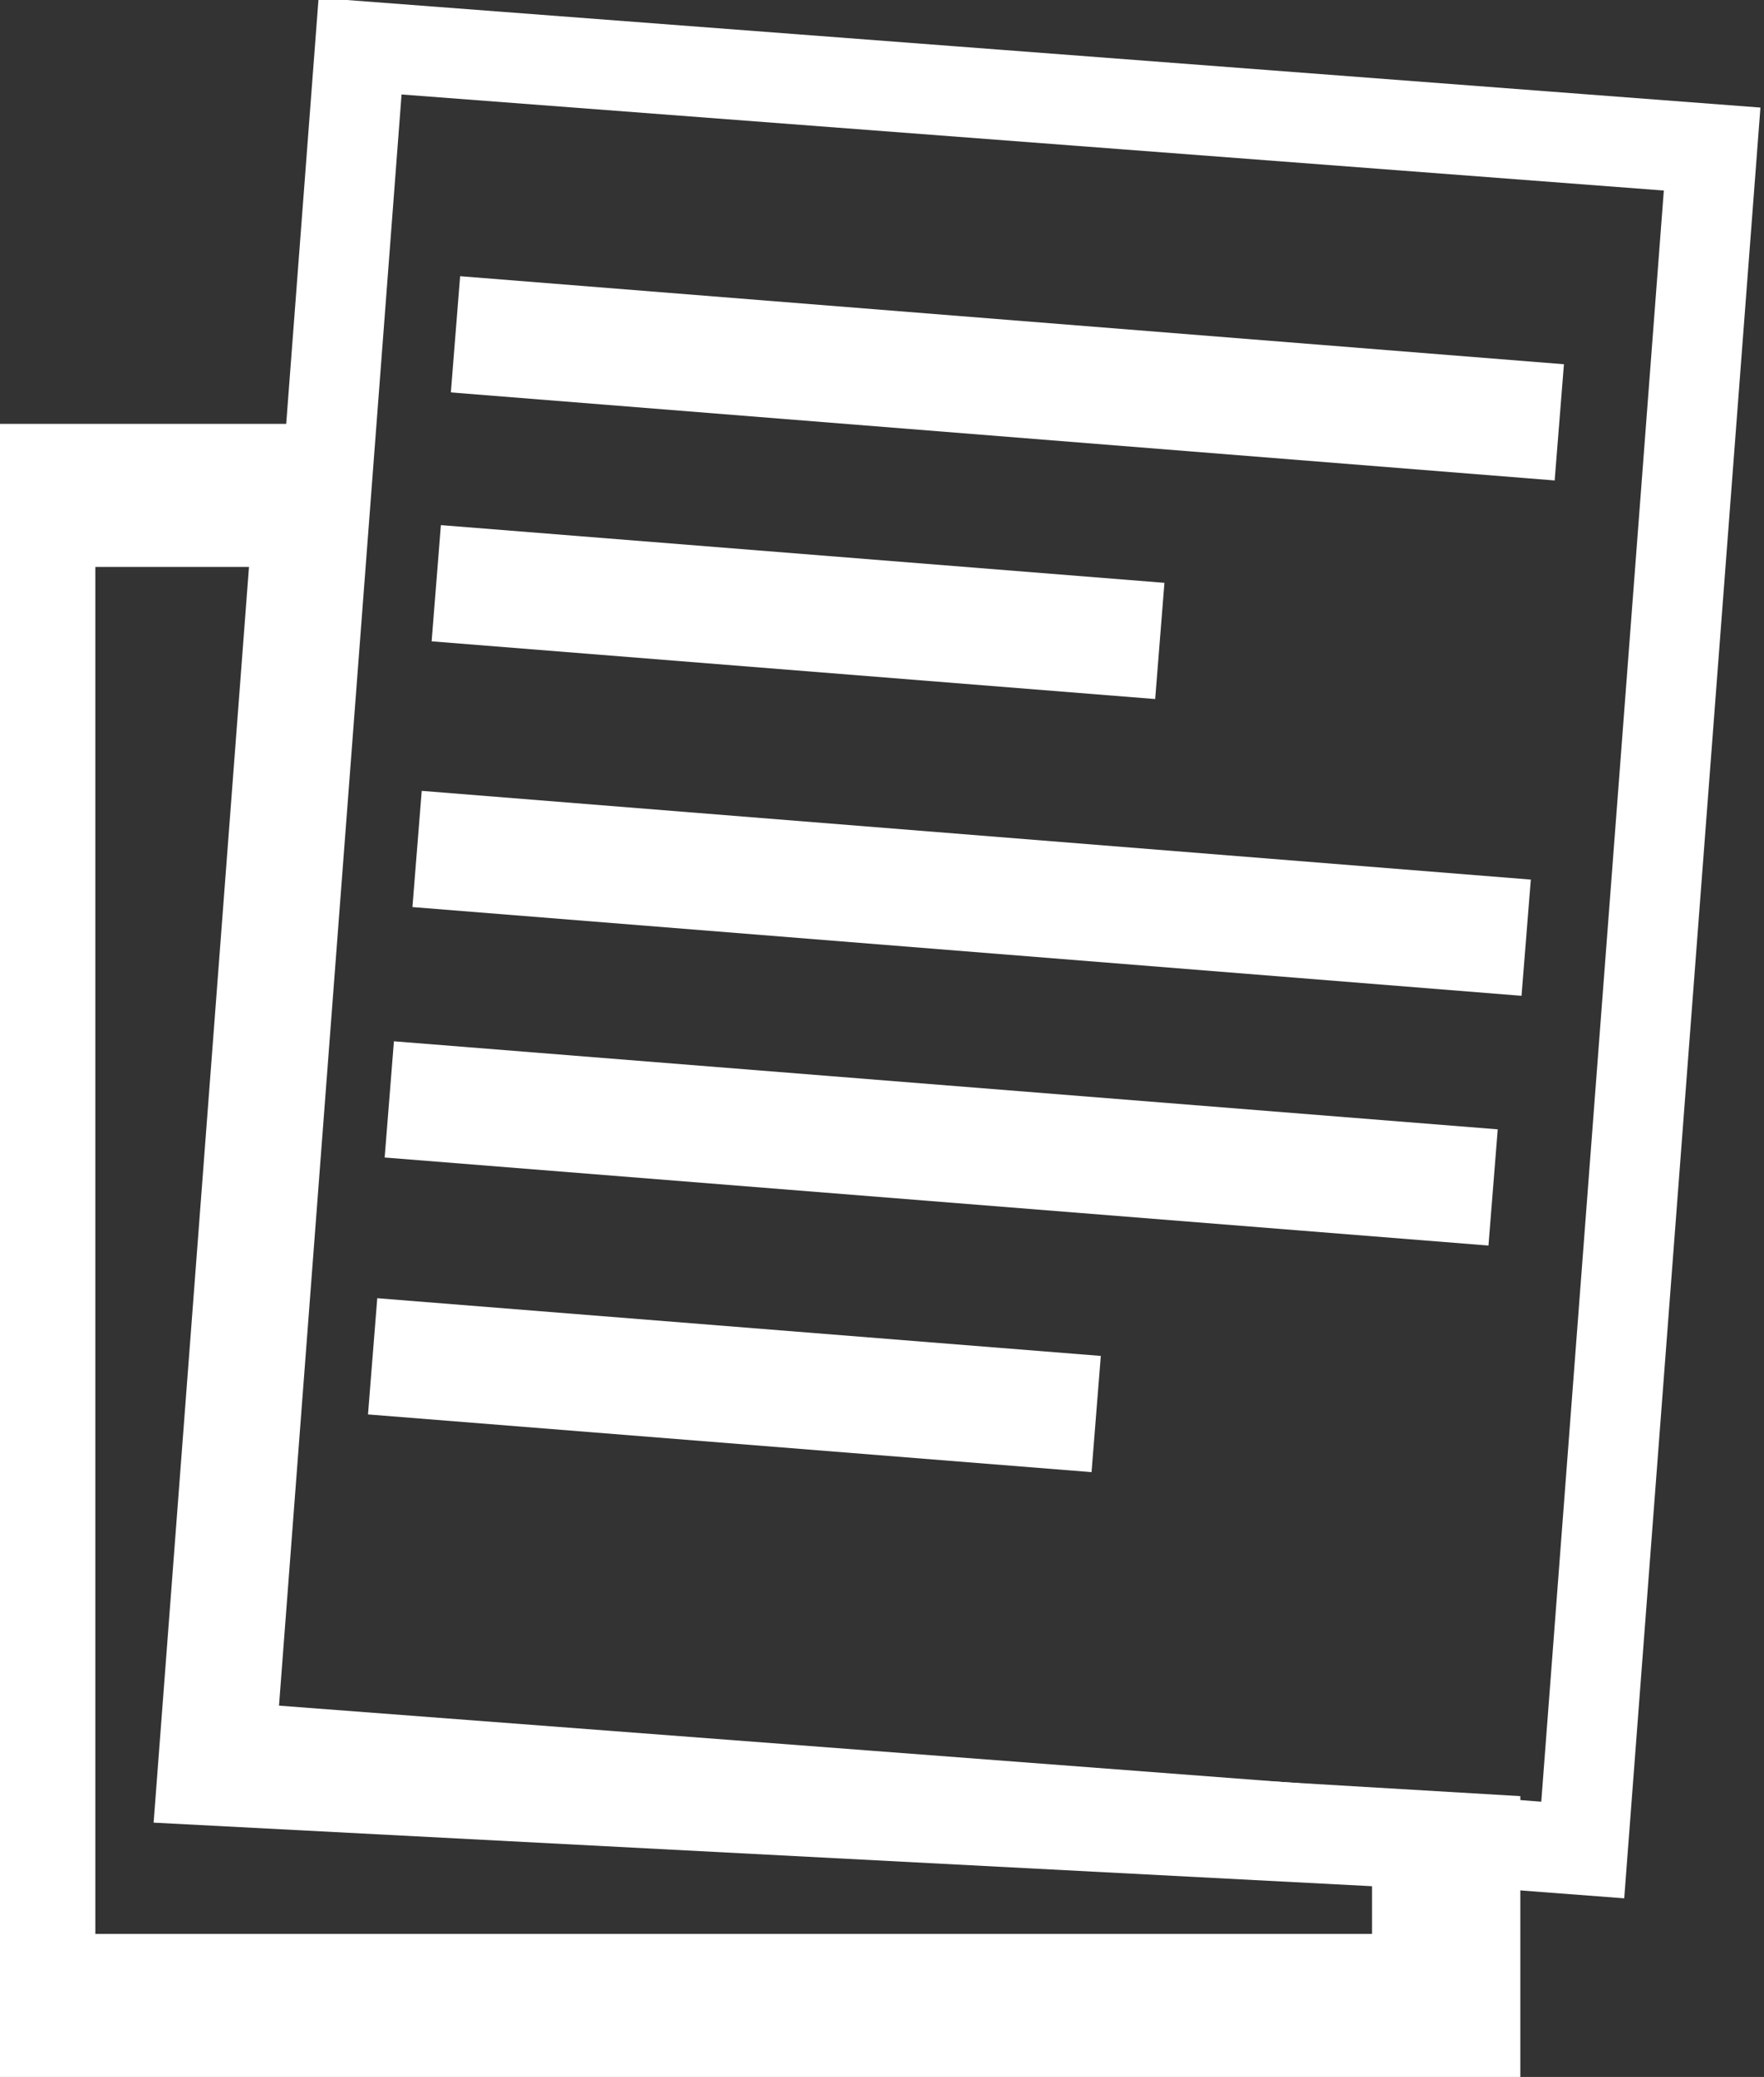
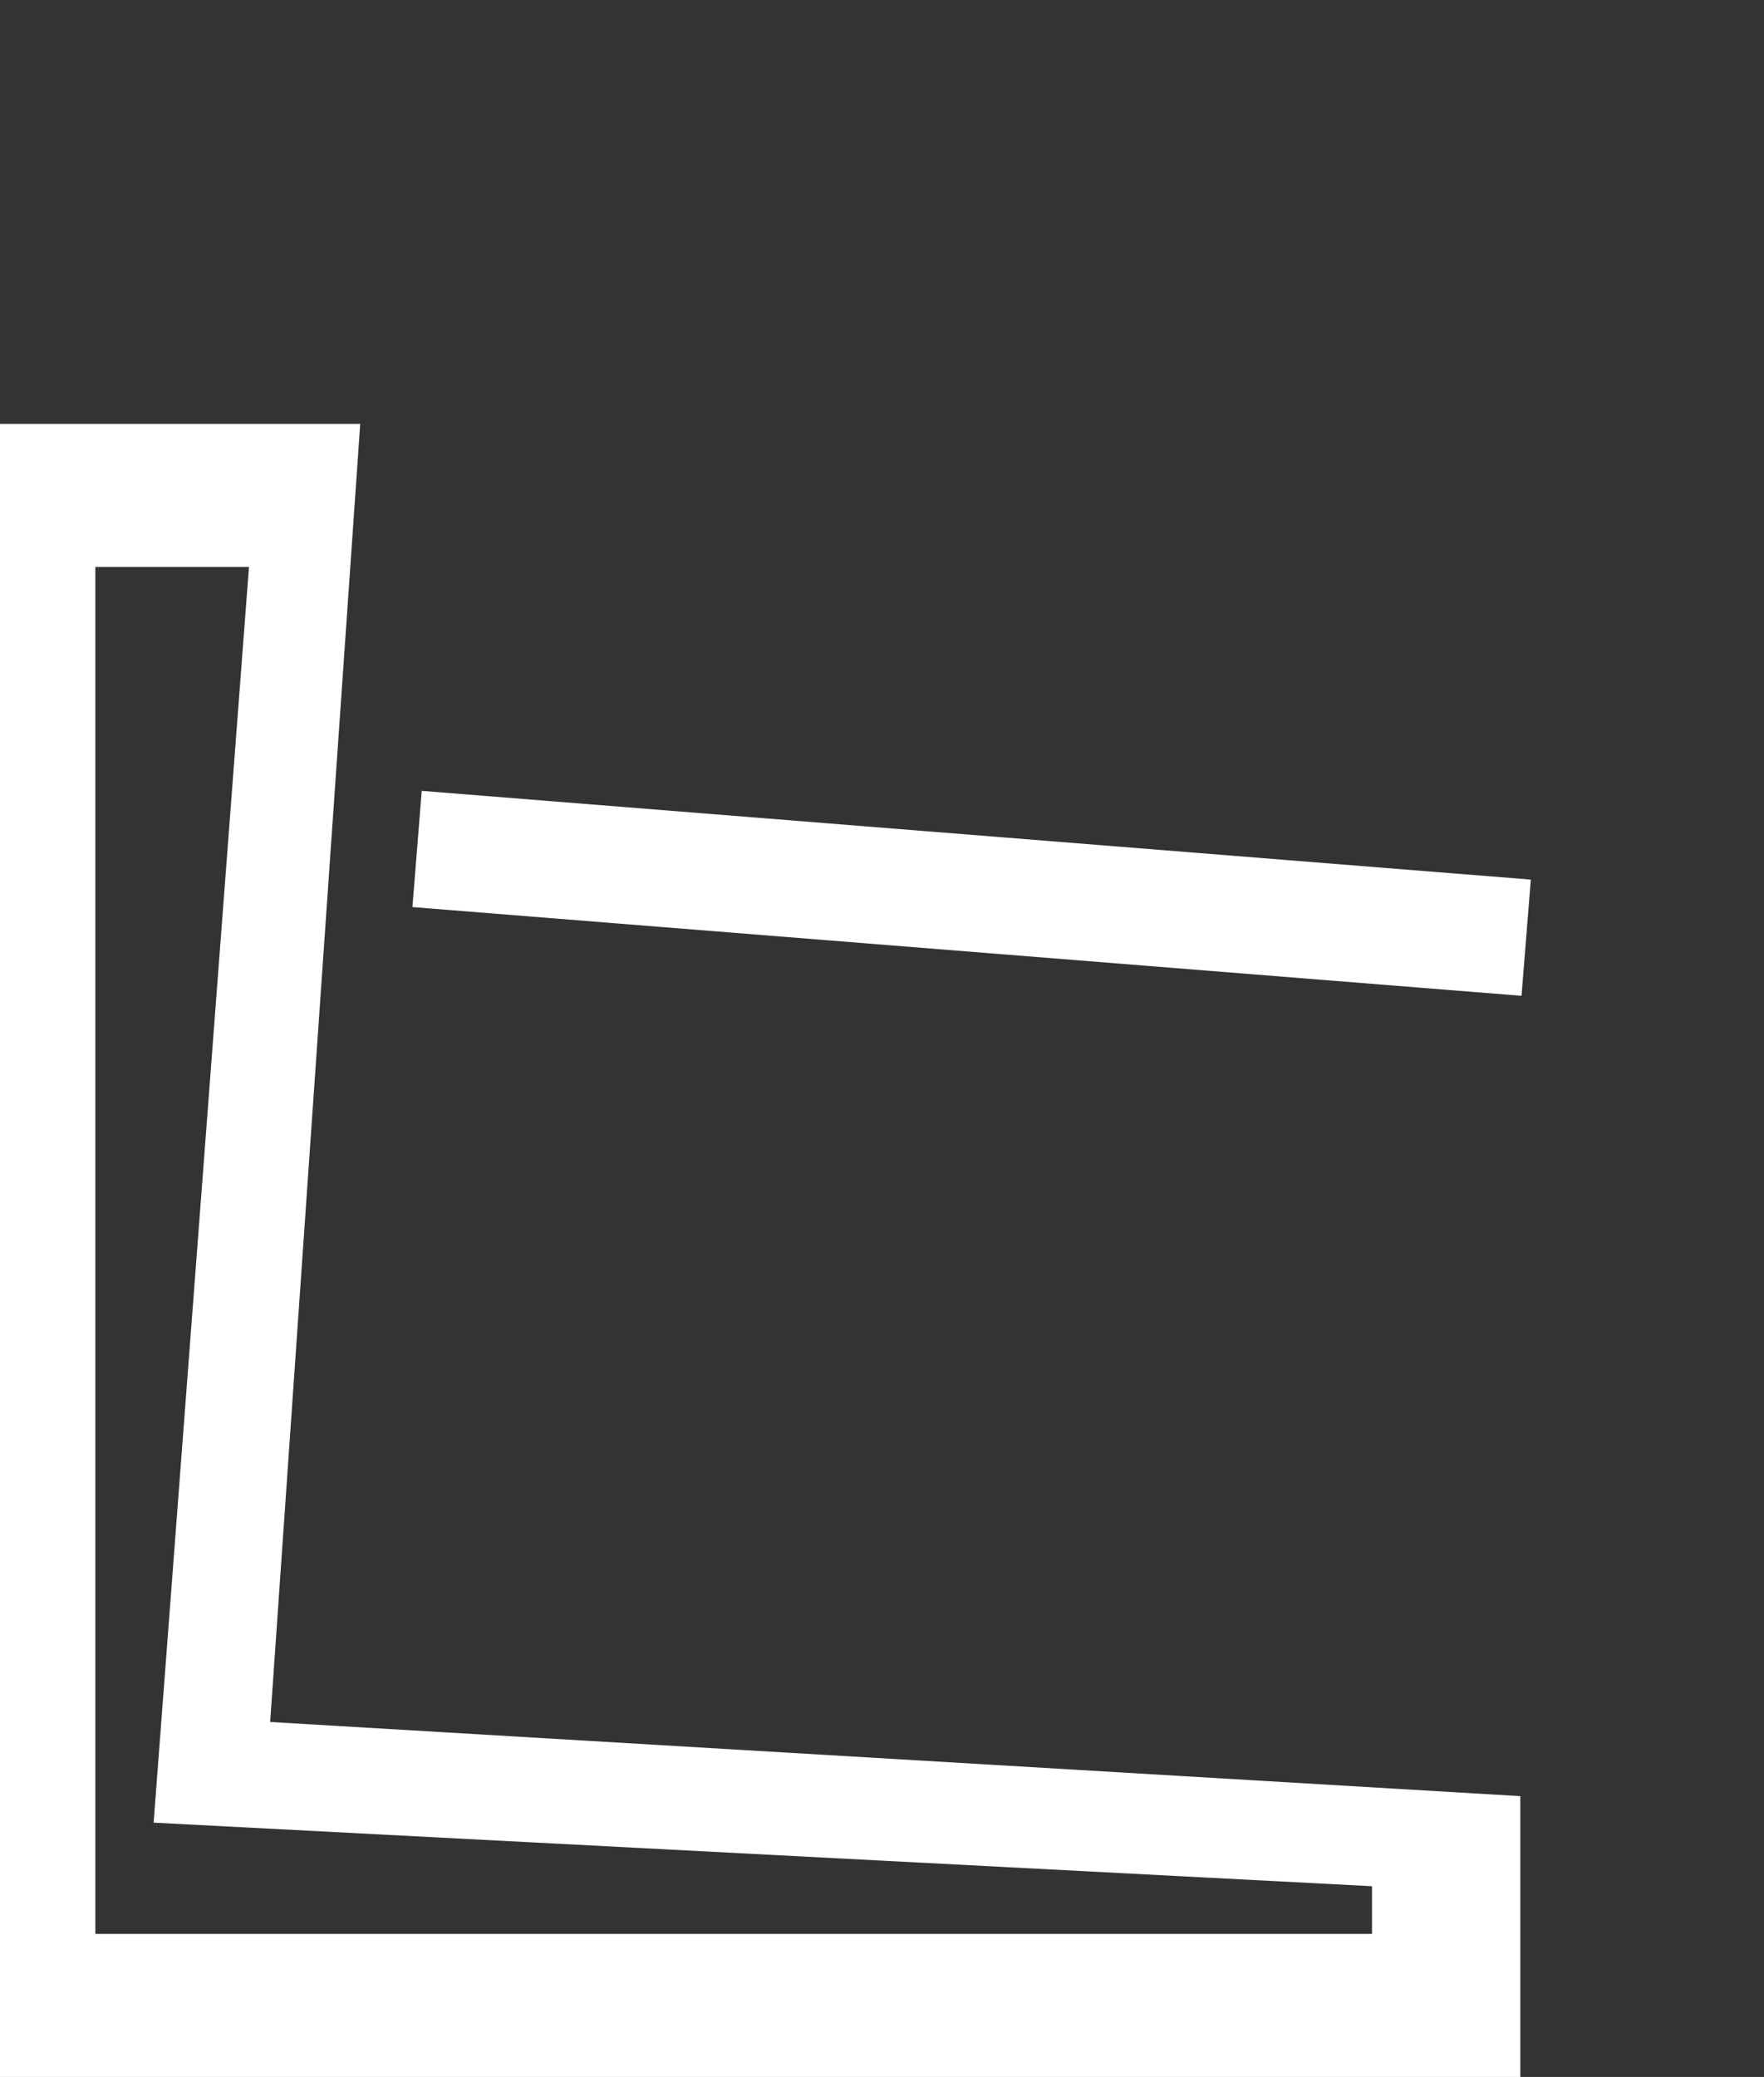
<svg xmlns="http://www.w3.org/2000/svg" version="1.1" id="Layer_1" x="0px" y="0px" viewBox="0 0 33.3 39.2" style="enable-background:new 0 0 33.3 39.2;" xml:space="preserve">
  <rect x="0" y="0" width="33.3" height="39.2" fill="#333333" stroke="none" />
  <style type="text/css">
	.st0{fill:#FFFFFF;}
	.st1{fill:none;stroke:#FFFFFF;stroke-width:1.7;stroke-miterlimit:10;}
</style>
  <title>doc_UST</title>
  <path class="st0" d="M5.1,32.5L6.8,8H0v31.2h28.7v-5.3L5.1,32.5z M25.9,36.5H1.8v-2.2l0,0V10.7h2.9L2.9,34.4l23,1.2L25.9,36.5z" />
-   <rect x="17.9" y="-3.3" transform="matrix(7.950302e-02 -0.997 0.997 7.950302e-02 10.378 25.515)" class="st0" width="2.2" height="20.9" />
  <rect x="17.2" y="6.4" transform="matrix(7.974522e-02 -0.997 0.997 7.974522e-02 3.329764e-02 33.758)" class="st0" width="2.2" height="21" />
-   <rect x="16.7" y="11.1" transform="matrix(7.950302e-02 -0.997 0.997 7.950302e-02 -5.133 37.614)" class="st0" width="2.2" height="20.9" />
-   <rect x="13.9" y="4.7" transform="matrix(7.950302e-02 -0.997 0.997 7.950302e-02 2.357 25.589)" class="st0" width="2.2" height="13.7" />
-   <rect x="12.7" y="19.3" transform="matrix(7.950302e-02 -0.997 0.997 7.950302e-02 -13.305 37.823)" class="st0" width="2.2" height="13.7" />
-   <rect x="2.3" y="5.1" transform="matrix(7.584891e-02 -0.997 0.997 7.584891e-02 -0.904 34.881)" class="st1" width="32.2" height="25.6" />
</svg>